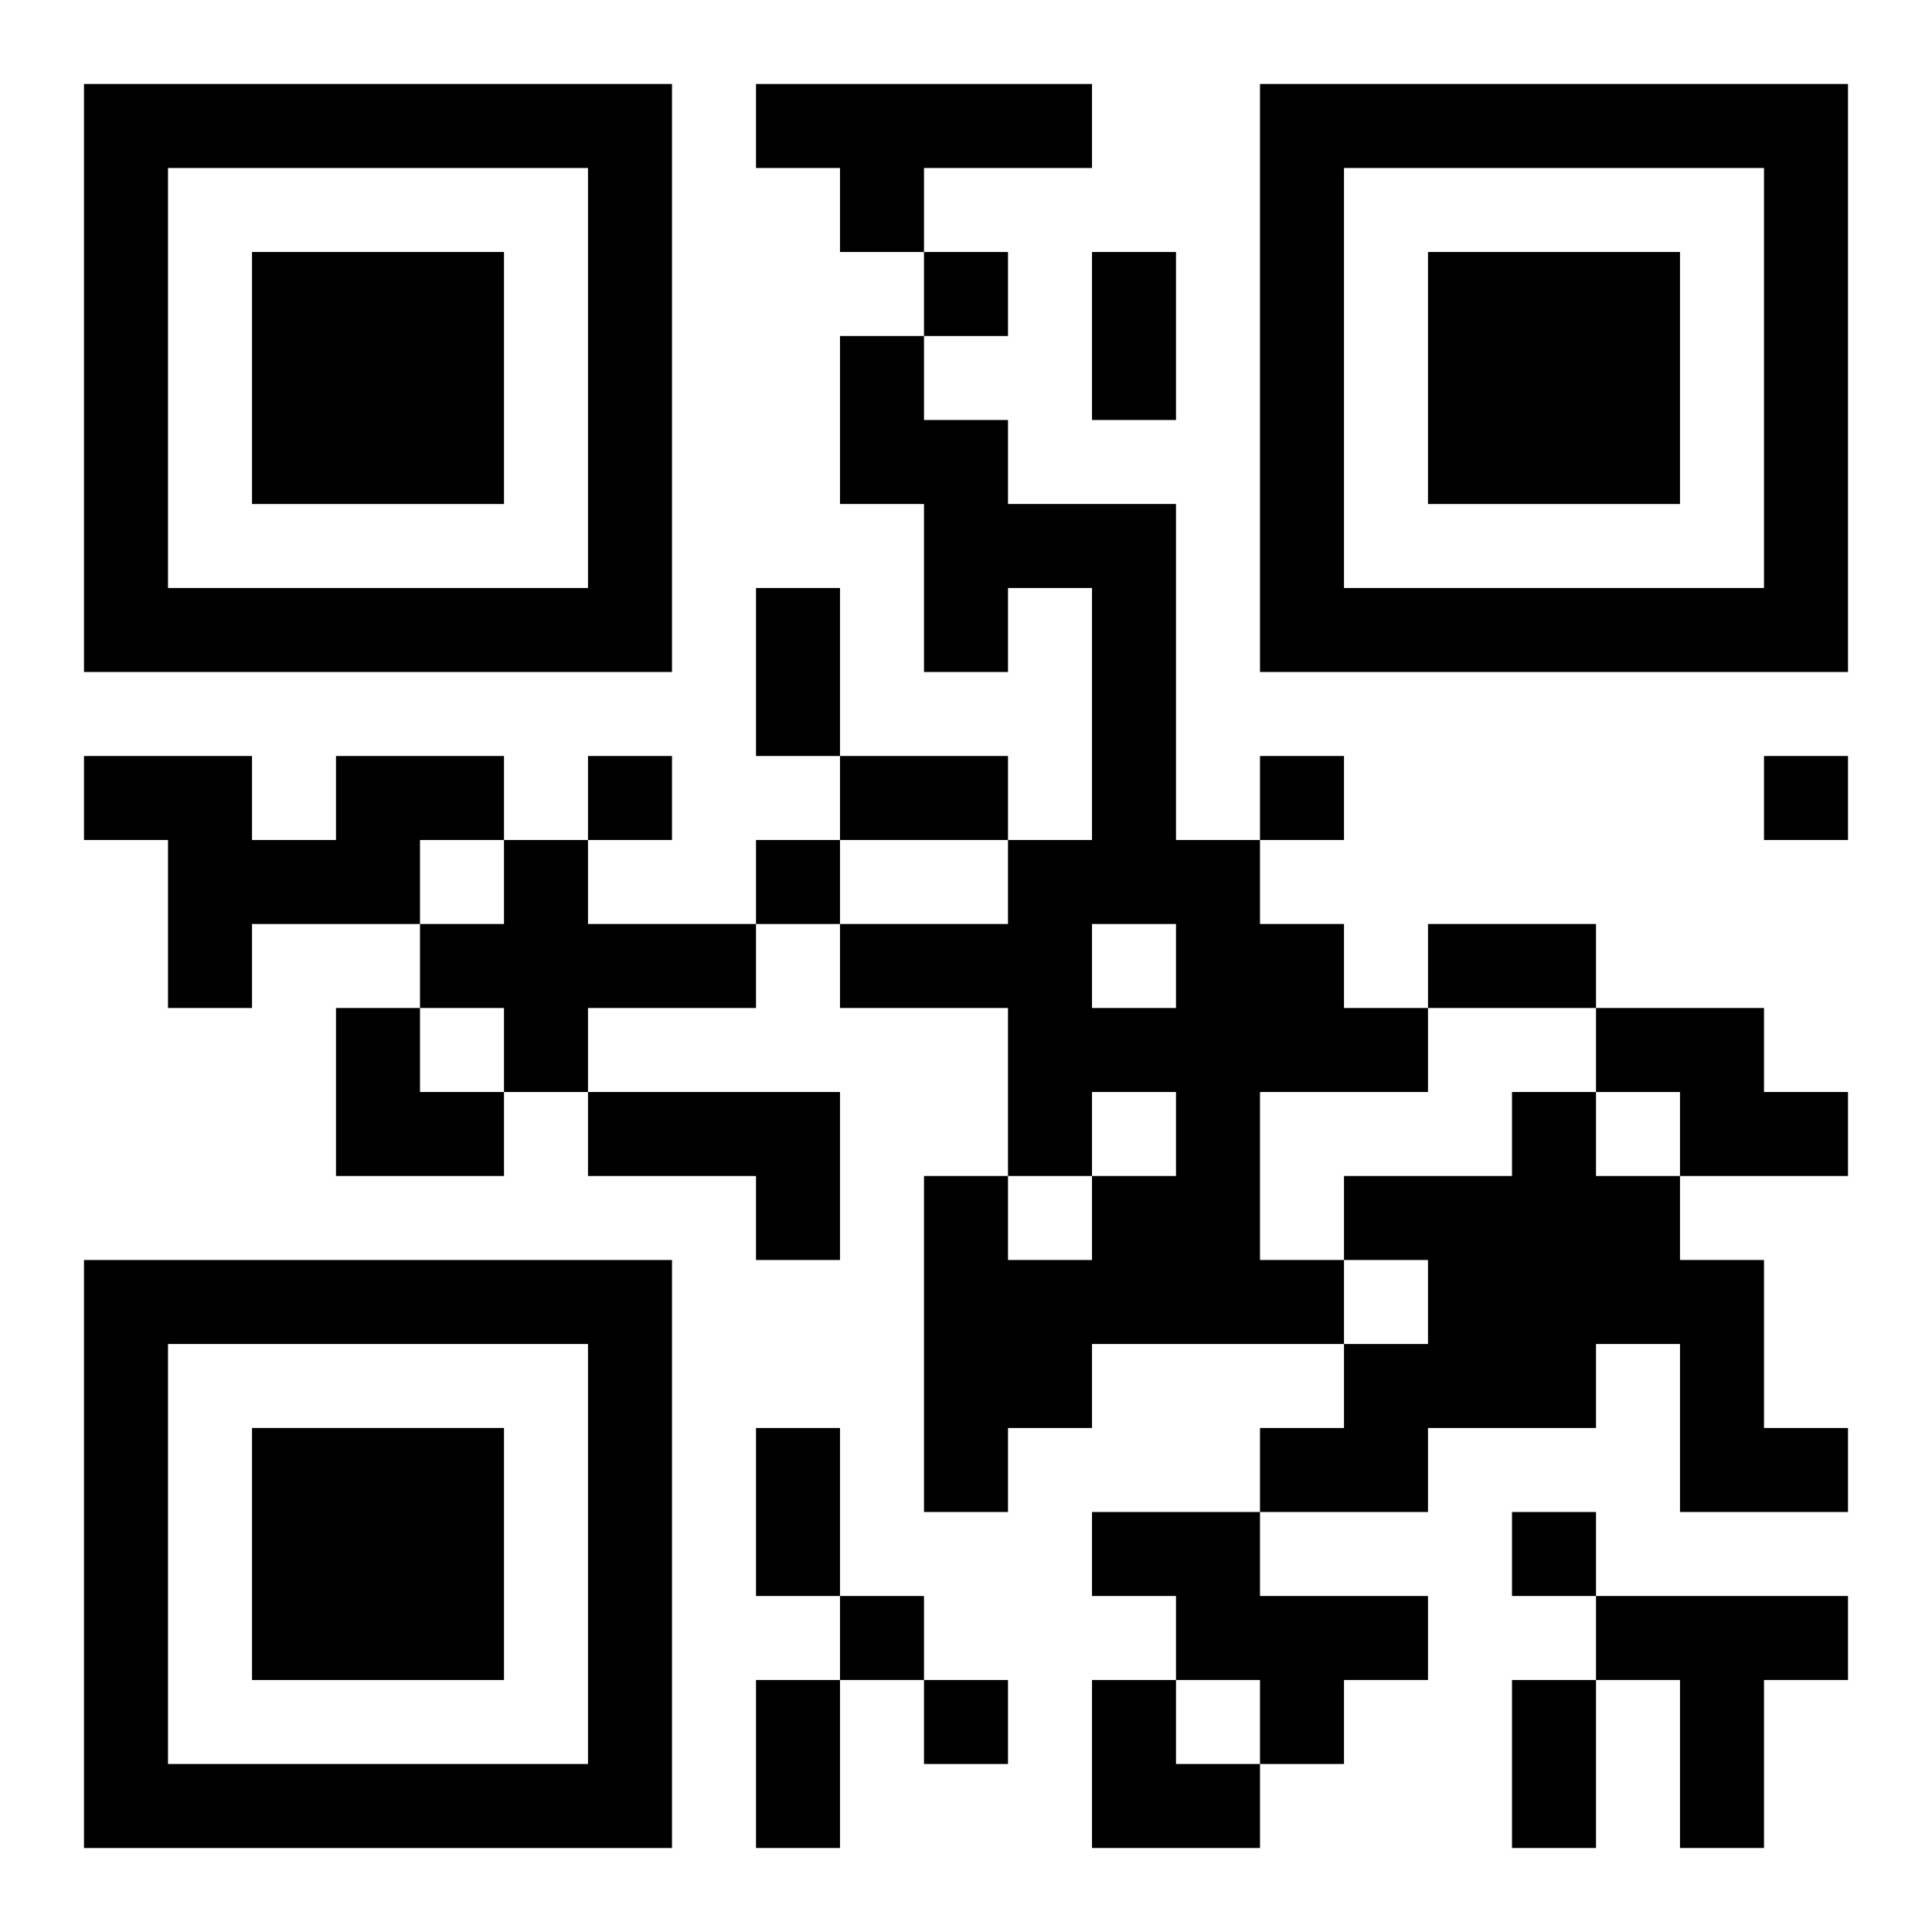
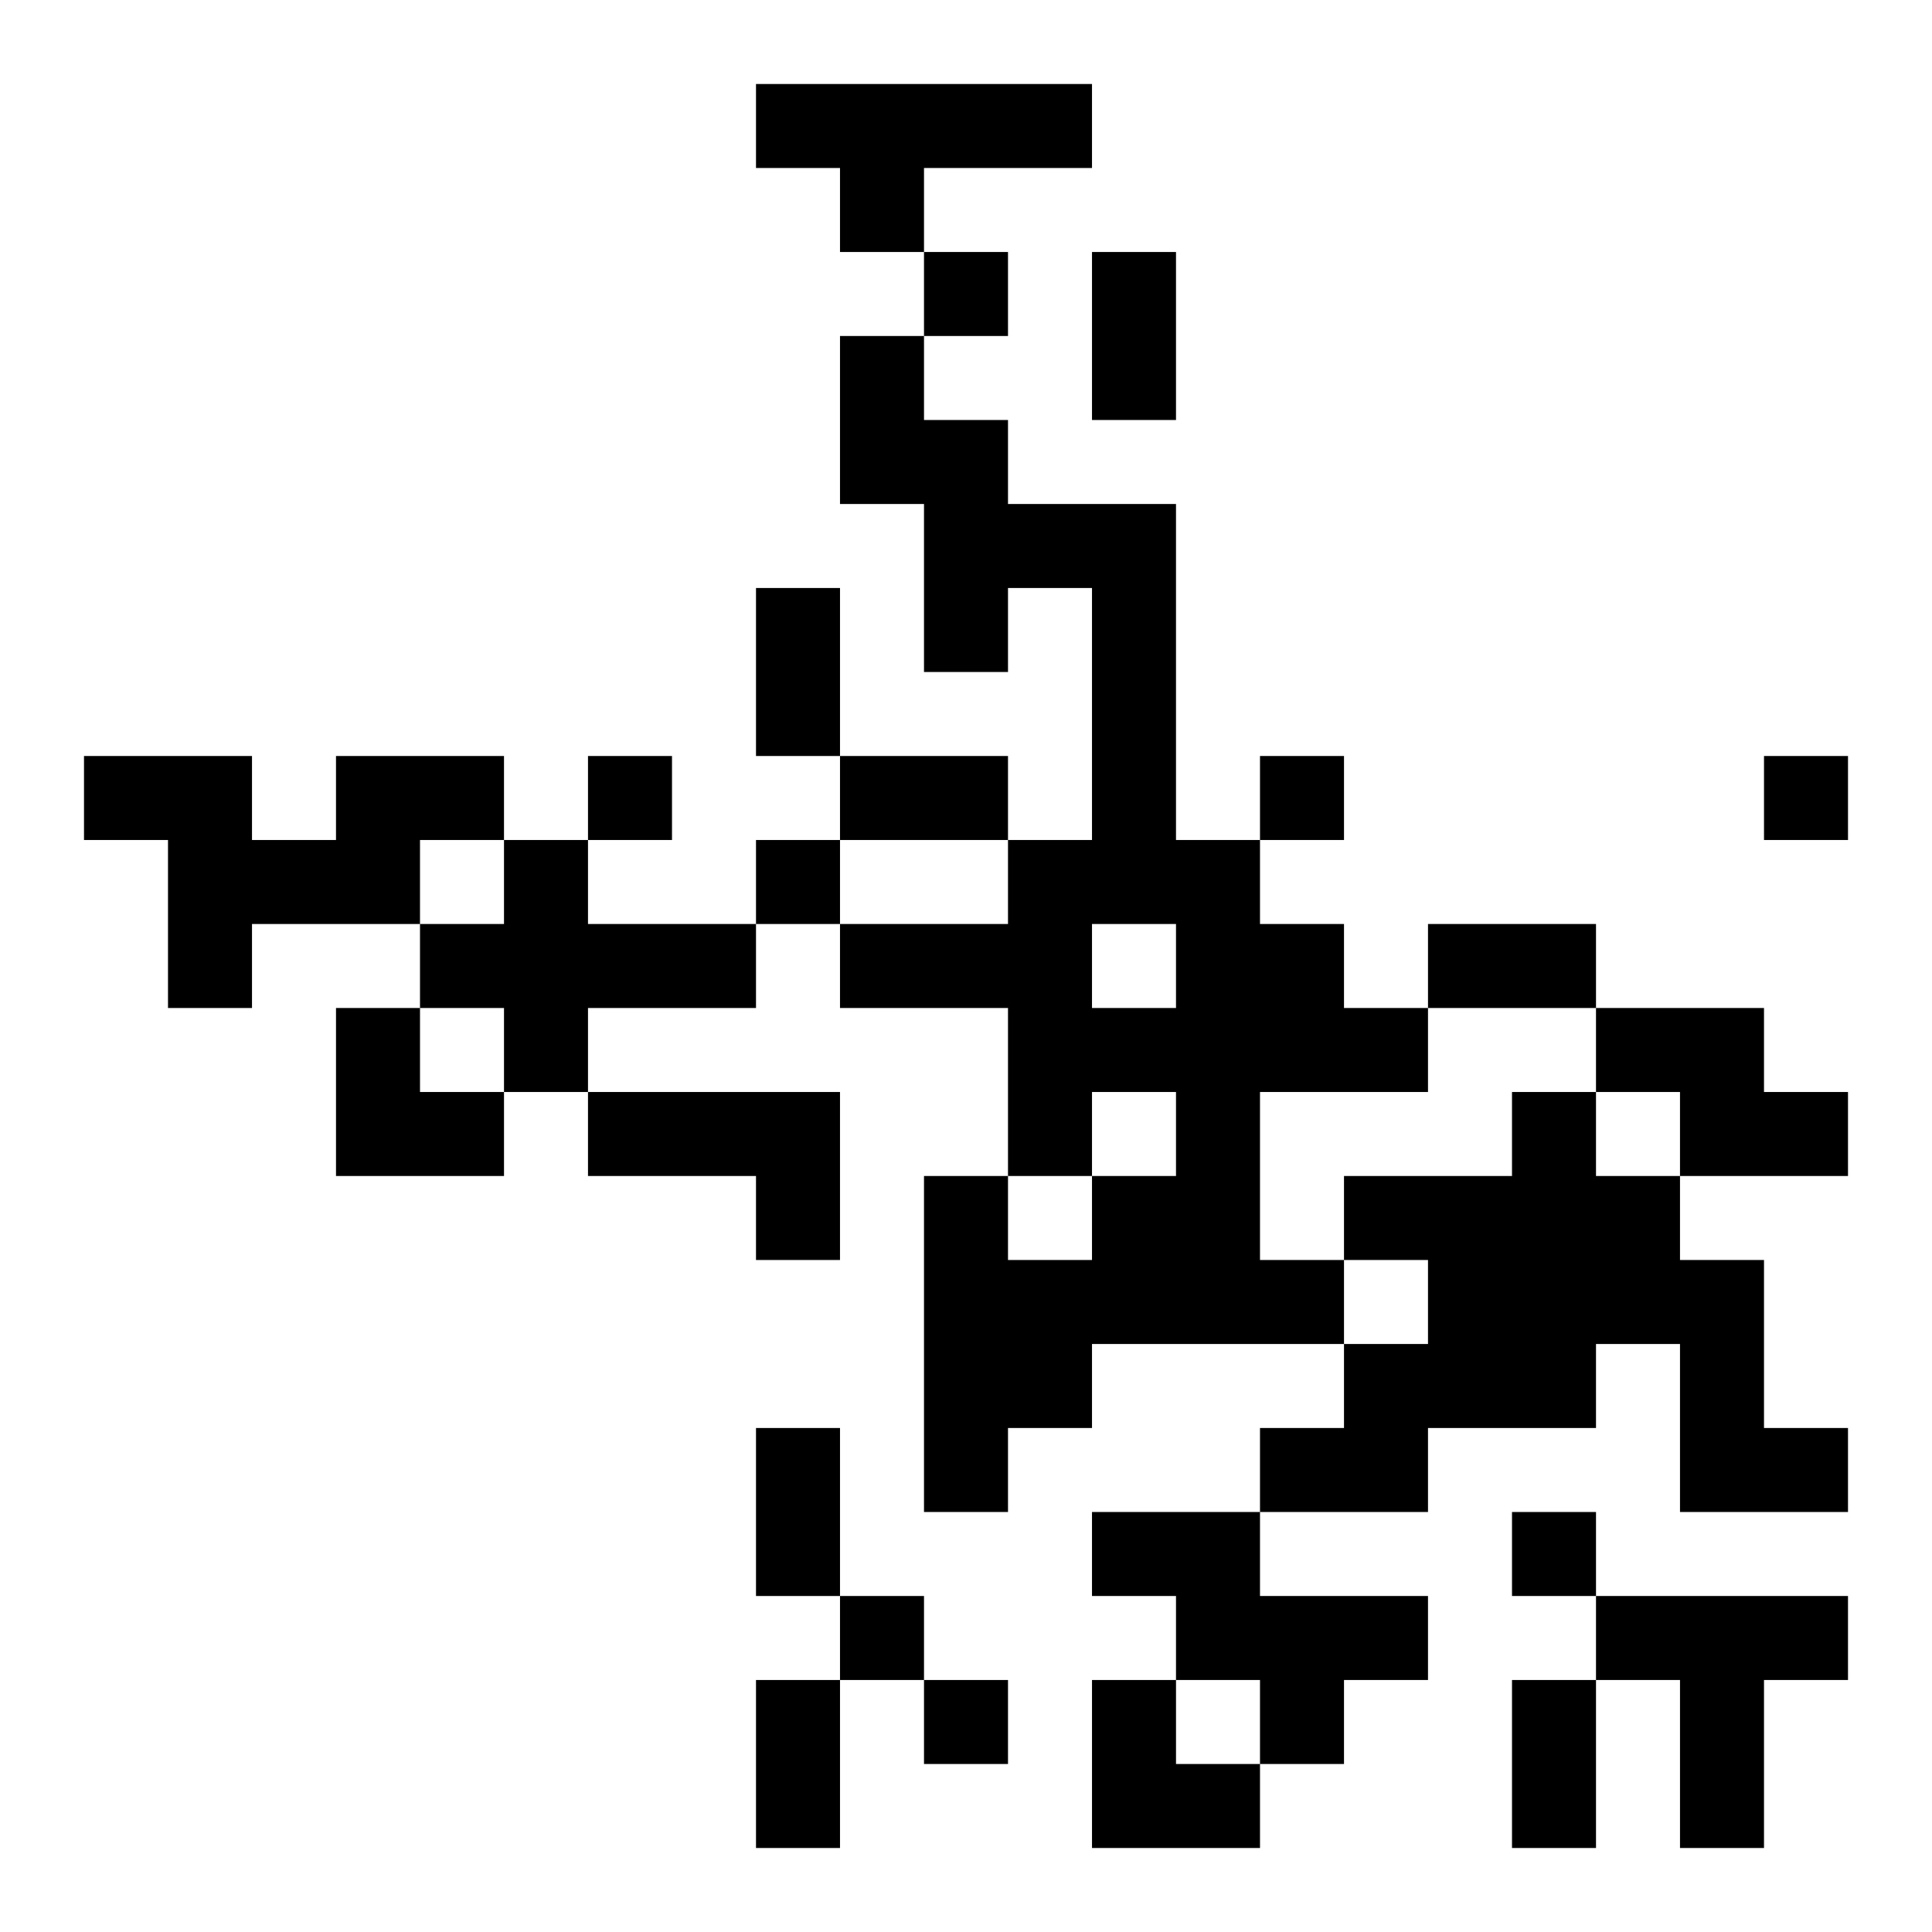
<svg xmlns="http://www.w3.org/2000/svg" xmlns:xlink="http://www.w3.org/1999/xlink" width="250" height="250" baseProfile="full" version="1.1" viewBox="-1 -1 23 23">
  <symbol id="a">
-     <path d="m0 7v7h7v-7h-7zm1 1h5v5h-5v-5zm1 1v3h3v-3h-3z" />
-   </symbol>
+     </symbol>
  <use y="-7" xlink:href="#a" />
  <use y="7" xlink:href="#a" />
  <use x="14" y="-7" xlink:href="#a" />
  <path d="m8 0h4v1h-2v1h-1v-1h-1v-1m1 3h1v1h1v1h2v4h1v1h1v1h1v1h-2v2h1v1h-3v1h-1v1h-1v-4h1v1h1v-1h1v-1h-1v1h-1v-2h-2v-1h2v-1h1v-3h-1v1h-1v-2h-1v-2m3 7v1h1v-1h-1m-9-2h2v1h-1v1h-2v1h-1v-2h-1v-1h2v1h1v-1m2 1h1v1h2v1h-2v1h-1v-1h-1v-1h1v-1m13 2h2v1h1v1h-2v-1h-1v-1m-12 1h3v2h-1v-1h-2v-1m11 0h1v1h1v1h1v2h1v1h-2v-2h-1v1h-2v1h-2v-1h1v-1h1v-1h-1v-1h2v-1m-5 5h2v1h2v1h-1v1h-1v-1h-1v-1h-1v-1m6 1h3v1h-1v2h-1v-2h-1v-1m-8-16v1h1v-1h-1m-4 6v1h1v-1h-1m8 0v1h1v-1h-1m6 0v1h1v-1h-1m-12 1v1h1v-1h-1m9 8v1h1v-1h-1m-8 1v1h1v-1h-1m1 1v1h1v-1h-1m2-17h1v2h-1v-2m-4 4h1v2h-1v-2m1 2h2v1h-2v-1m7 2h2v1h-2v-1m-8 6h1v2h-1v-2m0 3h1v2h-1v-2m9 0h1v2h-1v-2m-14-8h1v1h1v1h-2zm9 8h1v1h1v1h-2z" />
</svg>